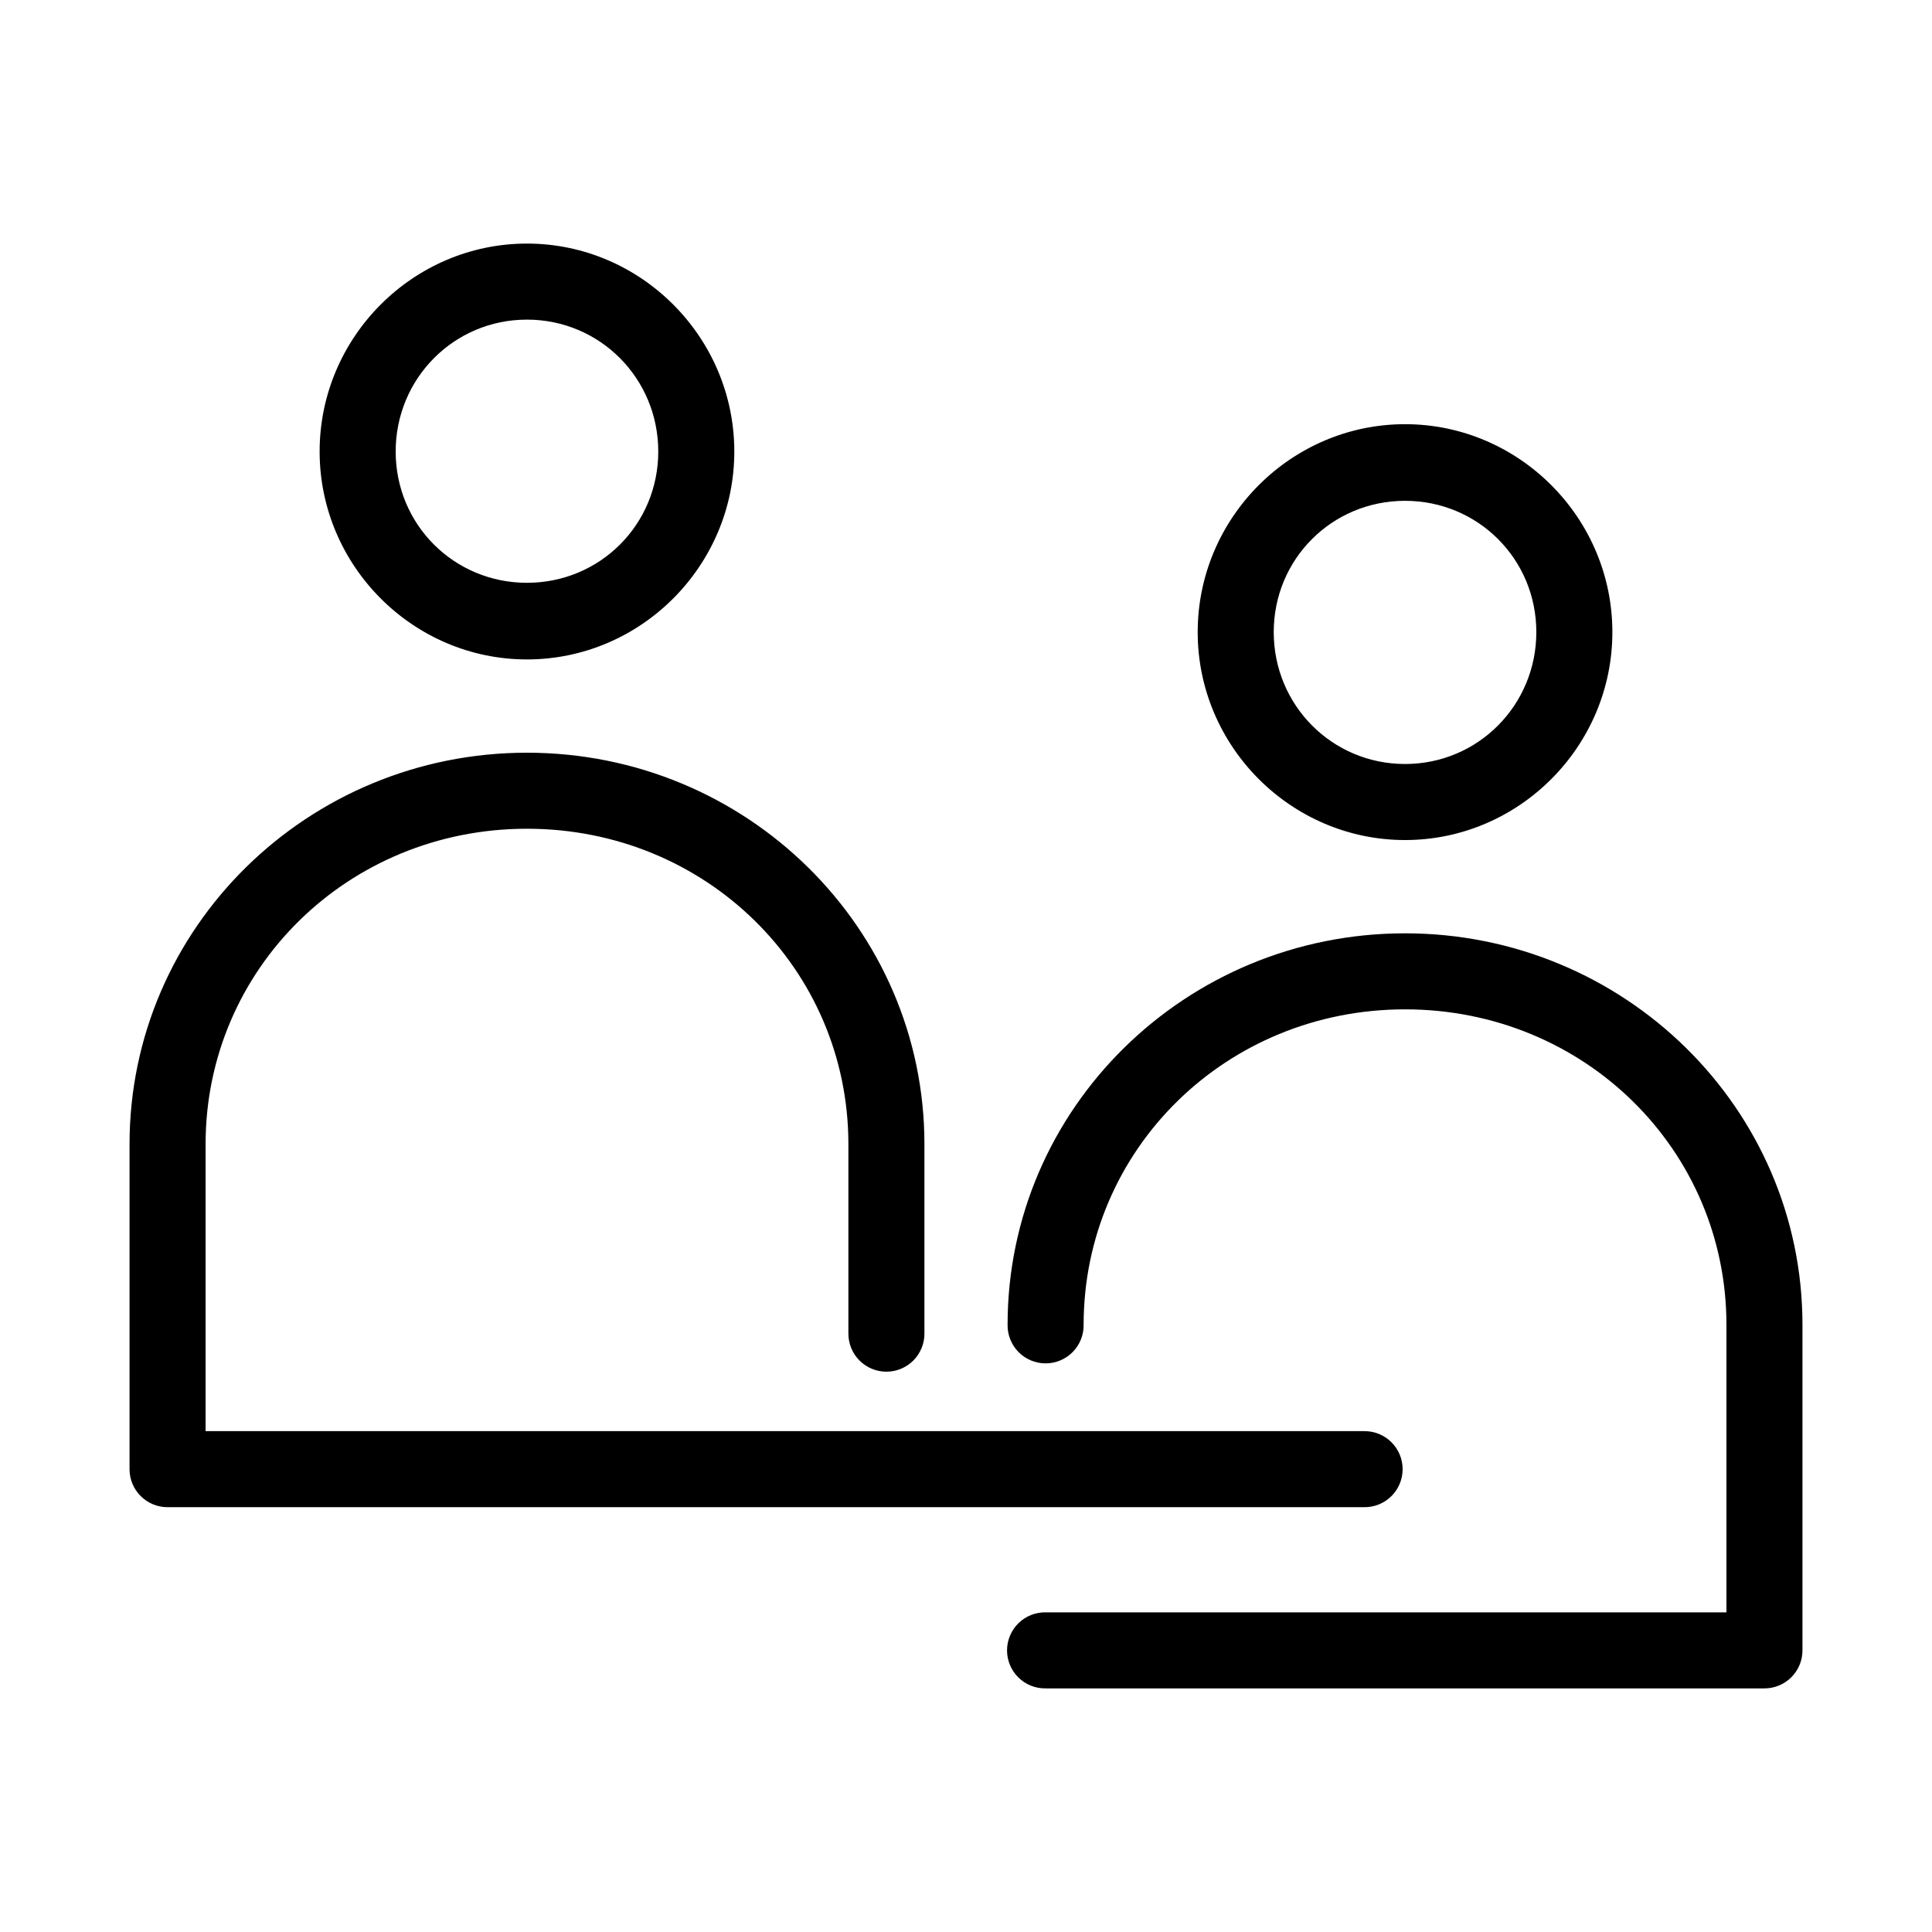
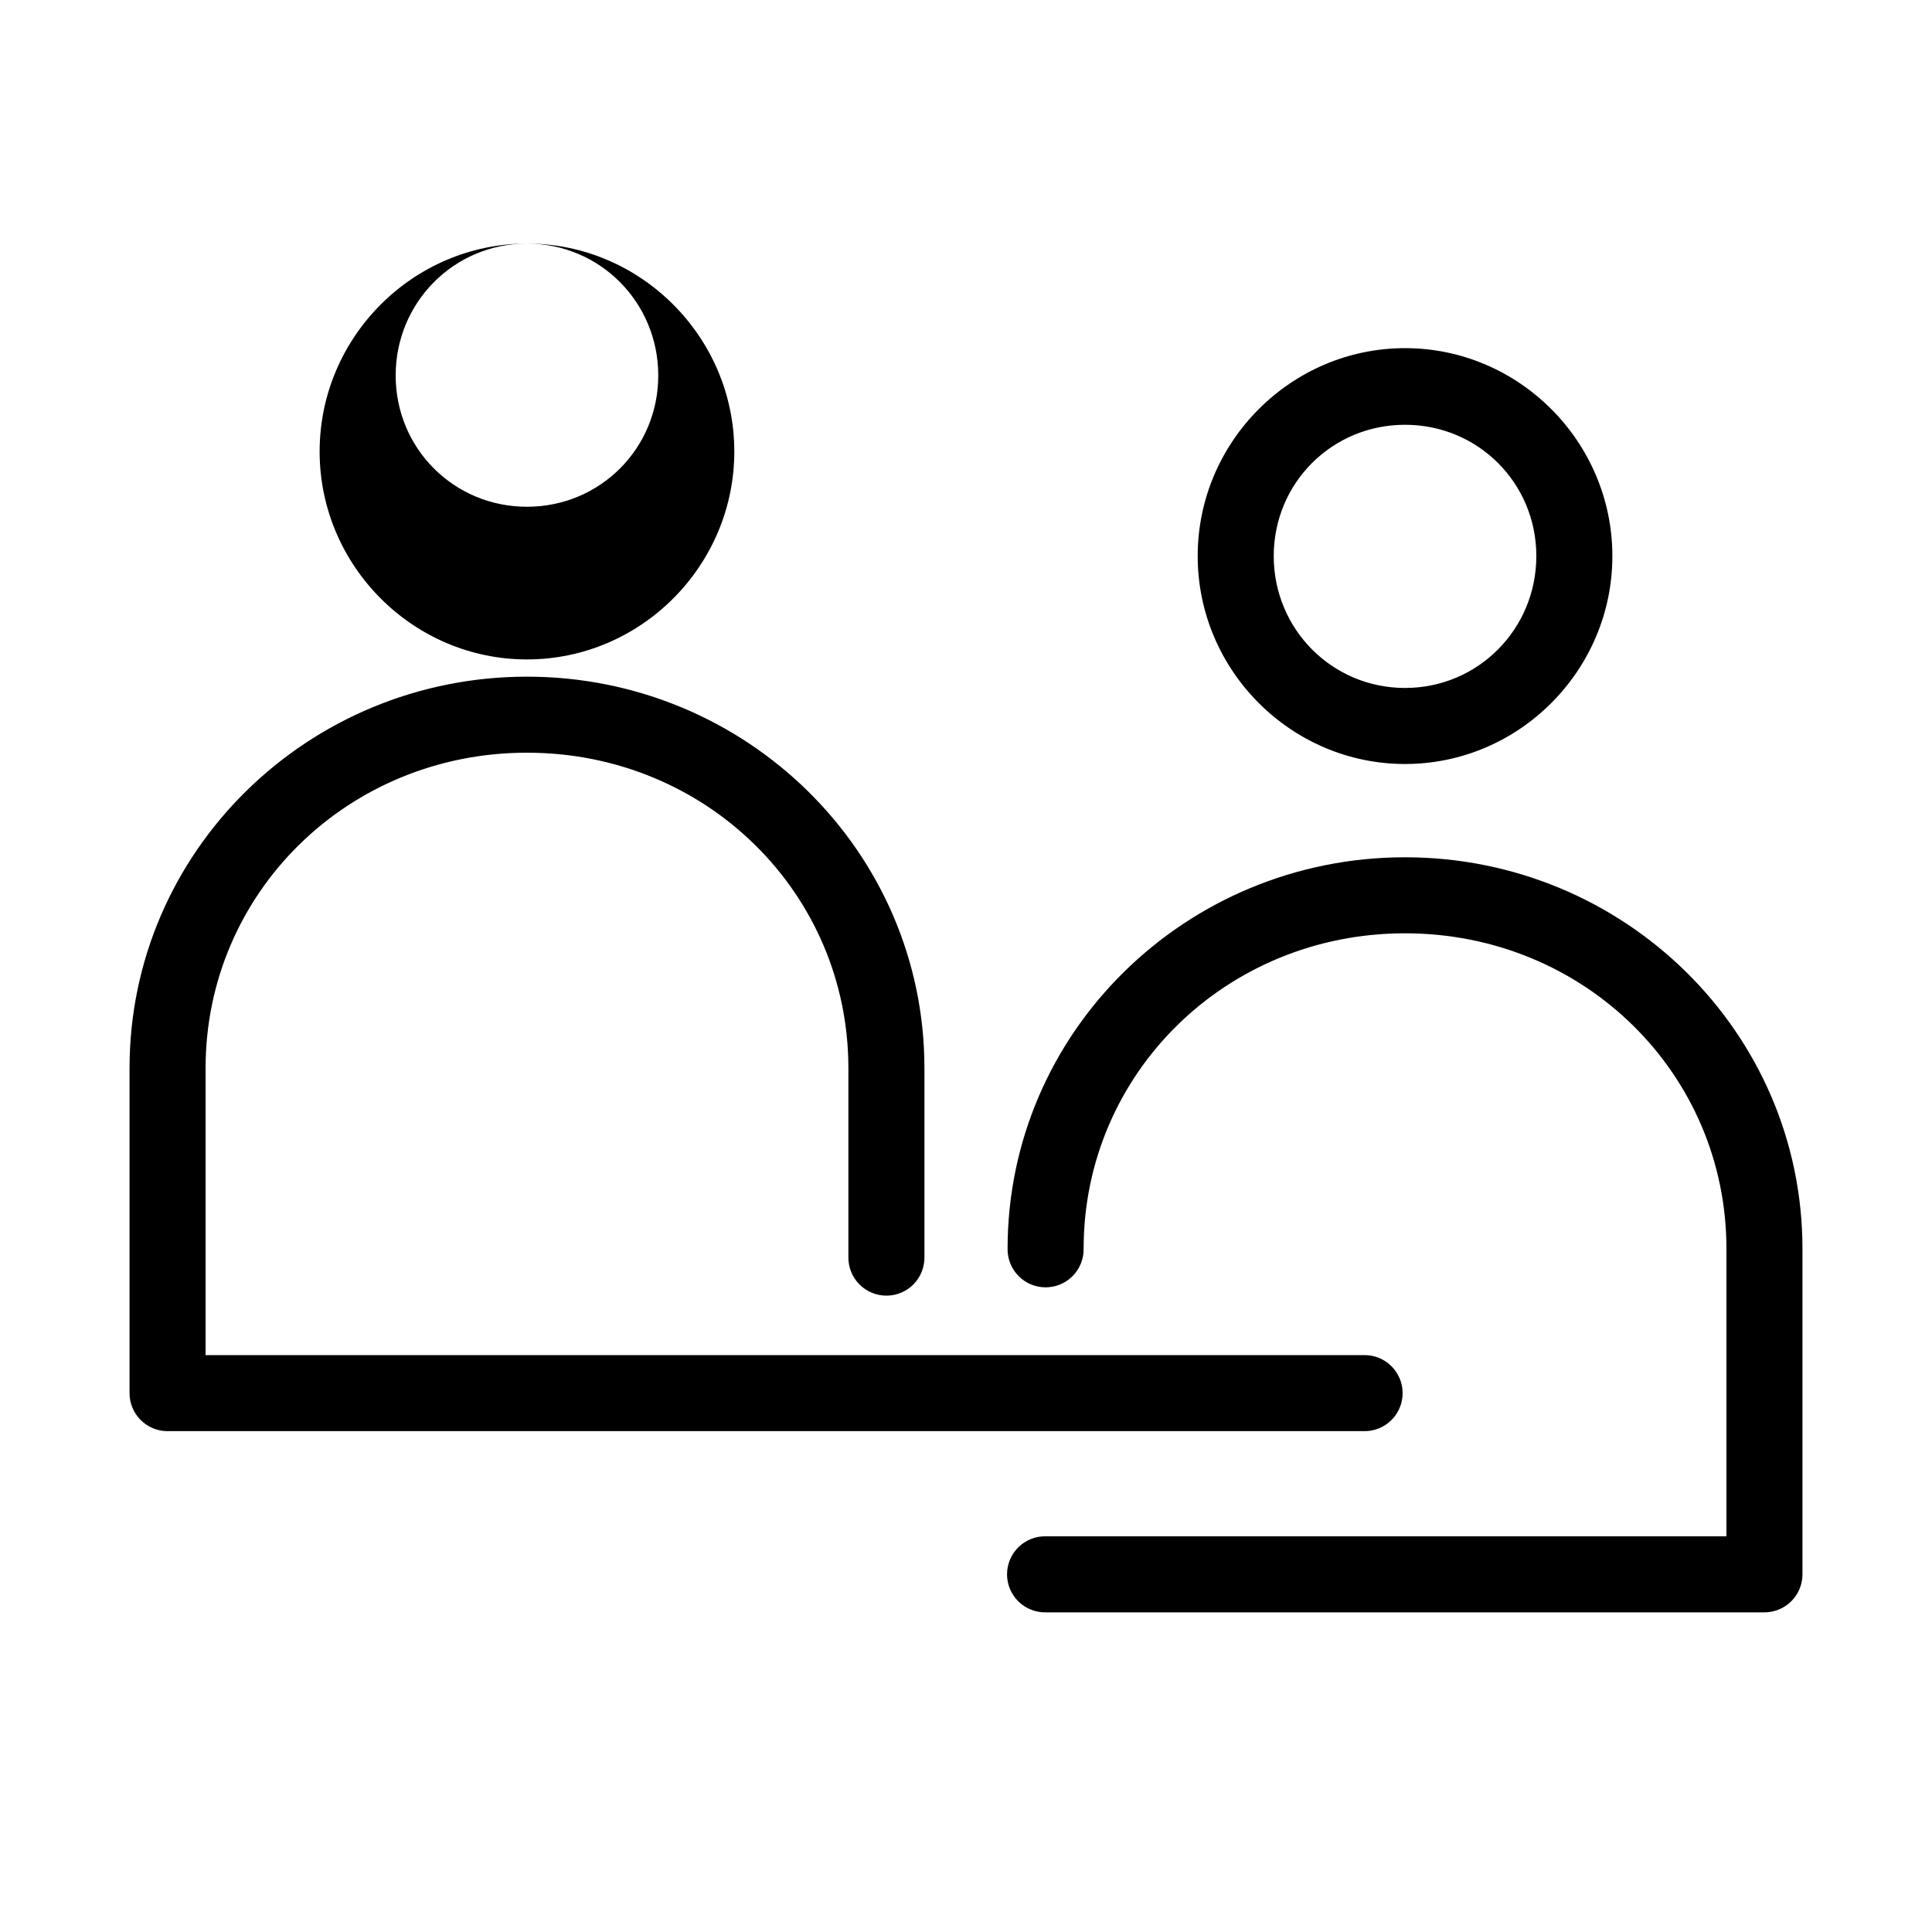
<svg xmlns="http://www.w3.org/2000/svg" fill="#000000" width="800px" height="800px" version="1.1" viewBox="144 144 512 512">
-   <path d="m283.65 208.55c-30.195 0-54.945 24.812-54.945 55.105 0 30.289 24.75 55.102 54.945 55.102 30.195 0 54.949-24.812 54.949-55.102 0-30.293-24.754-55.105-54.949-55.105zm0 20.152c19.324 0 34.797 15.57 34.797 34.953s-15.473 34.793-34.797 34.793c-19.32 0-34.793-15.41-34.793-34.793s15.473-34.953 34.793-34.953zm232.7 27.711c-30.195 0-54.949 24.812-54.949 55.102 0 30.293 24.754 55.105 54.949 55.105 30.195 0 54.945-24.812 54.945-55.105 0-30.289-24.75-55.102-54.945-55.102zm0 20.309c19.32 0 34.793 15.41 34.793 34.793s-15.473 34.953-34.793 34.953c-19.32 0-34.797-15.57-34.797-34.953s15.477-34.793 34.797-34.793zm-232.7 66.754c-58.086 0-105.32 46.352-105.32 103.75v86.121c0 5.562 4.508 10.074 10.074 10.074h317.09c2.695 0.039 5.297-1.004 7.215-2.898 1.922-1.895 3.004-4.481 3.004-7.176 0-2.699-1.082-5.281-3.004-7.176-1.918-1.895-4.519-2.941-7.215-2.902h-307.01v-76.043c0-46.406 37.711-83.602 85.172-83.602 47.465 0 85.176 37.195 85.176 83.602v50.066c-0.035 2.695 1.008 5.297 2.902 7.219 1.895 1.918 4.477 3 7.176 3 2.695 0 5.281-1.082 7.176-3 1.895-1.922 2.938-4.523 2.898-7.219v-50.066c0-57.402-47.238-103.75-105.33-103.75zm232.7 47.863c-58.086 0-105.33 46.348-105.33 103.75-0.039 2.695 1.008 5.297 2.898 7.215 1.895 1.922 4.481 3.004 7.176 3.004 2.699 0 5.285-1.082 7.176-3.004 1.895-1.918 2.941-4.519 2.902-7.215 0-46.406 37.711-83.602 85.176-83.602s85.176 37.195 85.176 83.602v76.199h-180.43c-2.695-0.039-5.297 1.008-7.215 2.902-1.922 1.895-3.004 4.477-3.004 7.176 0 2.695 1.082 5.281 3.004 7.176 1.918 1.895 4.519 2.938 7.215 2.898h190.5c5.566 0 10.078-4.512 10.078-10.074v-86.277c0-57.406-47.242-103.75-105.33-103.75z" />
+   <path d="m283.65 208.55c-30.195 0-54.945 24.812-54.945 55.105 0 30.289 24.75 55.102 54.945 55.102 30.195 0 54.949-24.812 54.949-55.102 0-30.293-24.754-55.105-54.949-55.105zc19.324 0 34.797 15.57 34.797 34.953s-15.473 34.793-34.797 34.793c-19.32 0-34.793-15.41-34.793-34.793s15.473-34.953 34.793-34.953zm232.7 27.711c-30.195 0-54.949 24.812-54.949 55.102 0 30.293 24.754 55.105 54.949 55.105 30.195 0 54.945-24.812 54.945-55.105 0-30.289-24.75-55.102-54.945-55.102zm0 20.309c19.32 0 34.793 15.41 34.793 34.793s-15.473 34.953-34.793 34.953c-19.32 0-34.797-15.57-34.797-34.953s15.477-34.793 34.797-34.793zm-232.7 66.754c-58.086 0-105.32 46.352-105.32 103.75v86.121c0 5.562 4.508 10.074 10.074 10.074h317.09c2.695 0.039 5.297-1.004 7.215-2.898 1.922-1.895 3.004-4.481 3.004-7.176 0-2.699-1.082-5.281-3.004-7.176-1.918-1.895-4.519-2.941-7.215-2.902h-307.01v-76.043c0-46.406 37.711-83.602 85.172-83.602 47.465 0 85.176 37.195 85.176 83.602v50.066c-0.035 2.695 1.008 5.297 2.902 7.219 1.895 1.918 4.477 3 7.176 3 2.695 0 5.281-1.082 7.176-3 1.895-1.922 2.938-4.523 2.898-7.219v-50.066c0-57.402-47.238-103.75-105.33-103.75zm232.7 47.863c-58.086 0-105.33 46.348-105.33 103.75-0.039 2.695 1.008 5.297 2.898 7.215 1.895 1.922 4.481 3.004 7.176 3.004 2.699 0 5.285-1.082 7.176-3.004 1.895-1.918 2.941-4.519 2.902-7.215 0-46.406 37.711-83.602 85.176-83.602s85.176 37.195 85.176 83.602v76.199h-180.43c-2.695-0.039-5.297 1.008-7.215 2.902-1.922 1.895-3.004 4.477-3.004 7.176 0 2.695 1.082 5.281 3.004 7.176 1.918 1.895 4.519 2.938 7.215 2.898h190.5c5.566 0 10.078-4.512 10.078-10.074v-86.277c0-57.406-47.242-103.75-105.33-103.75z" />
</svg>